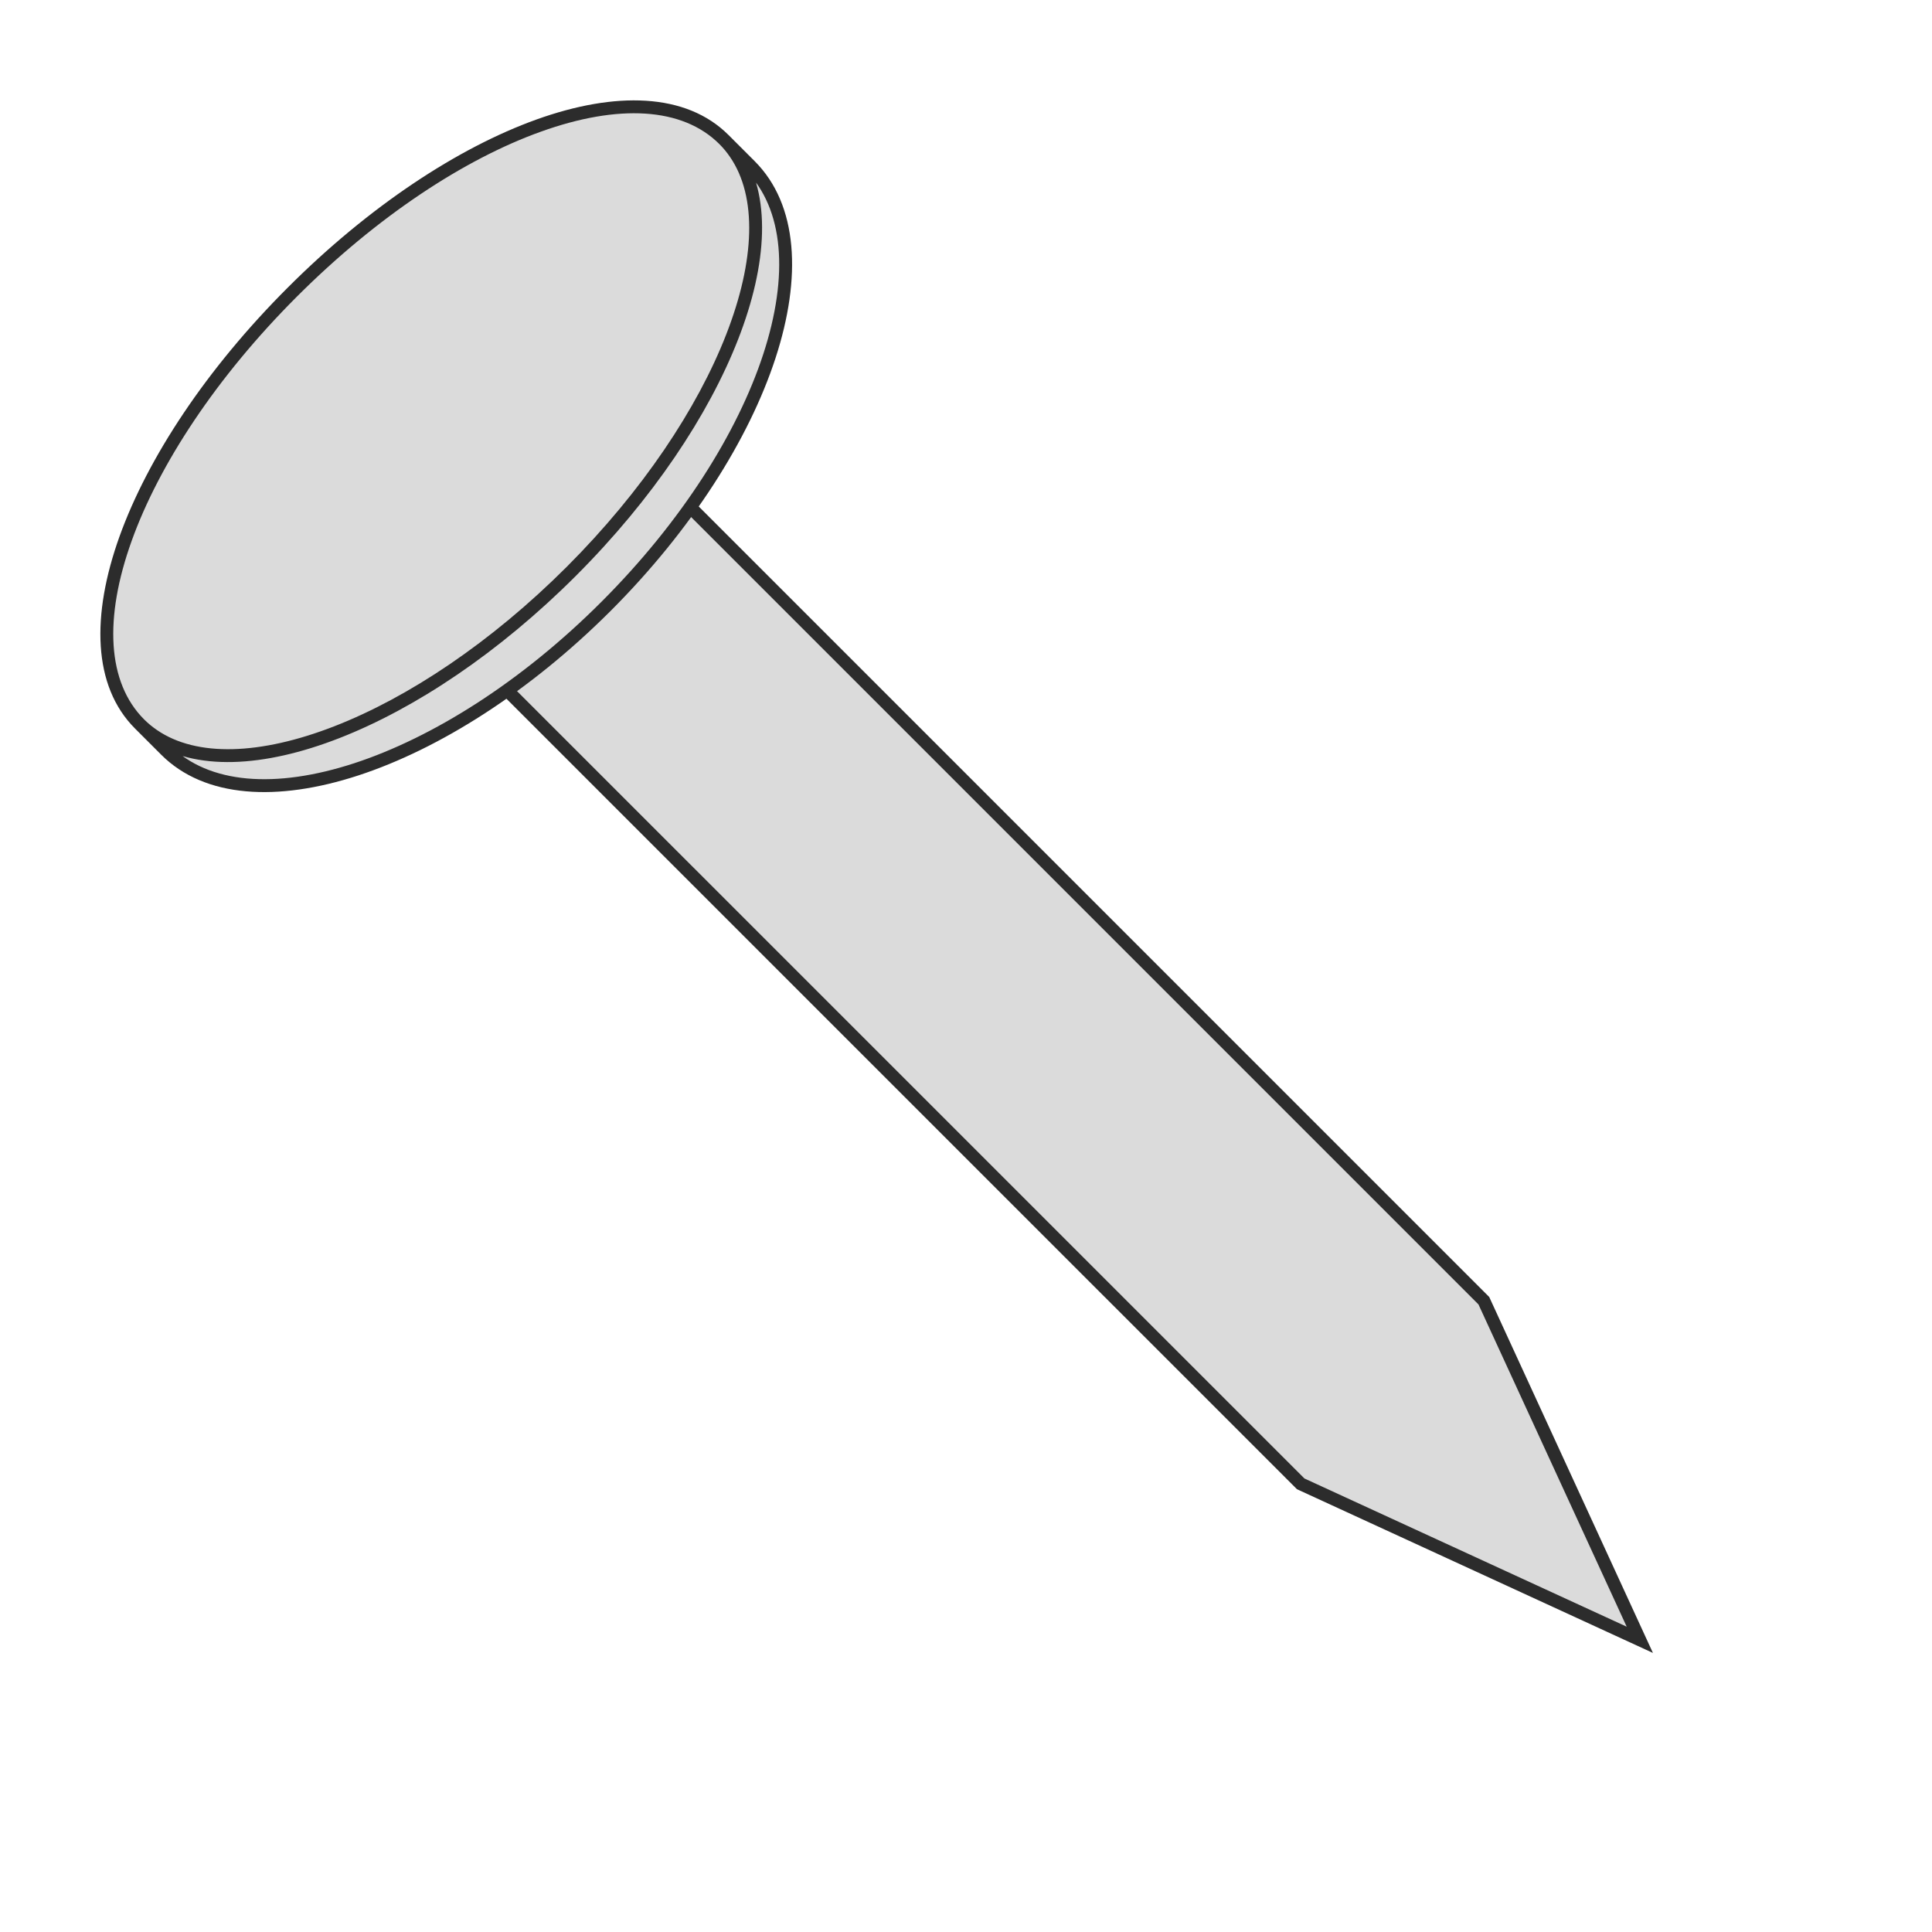
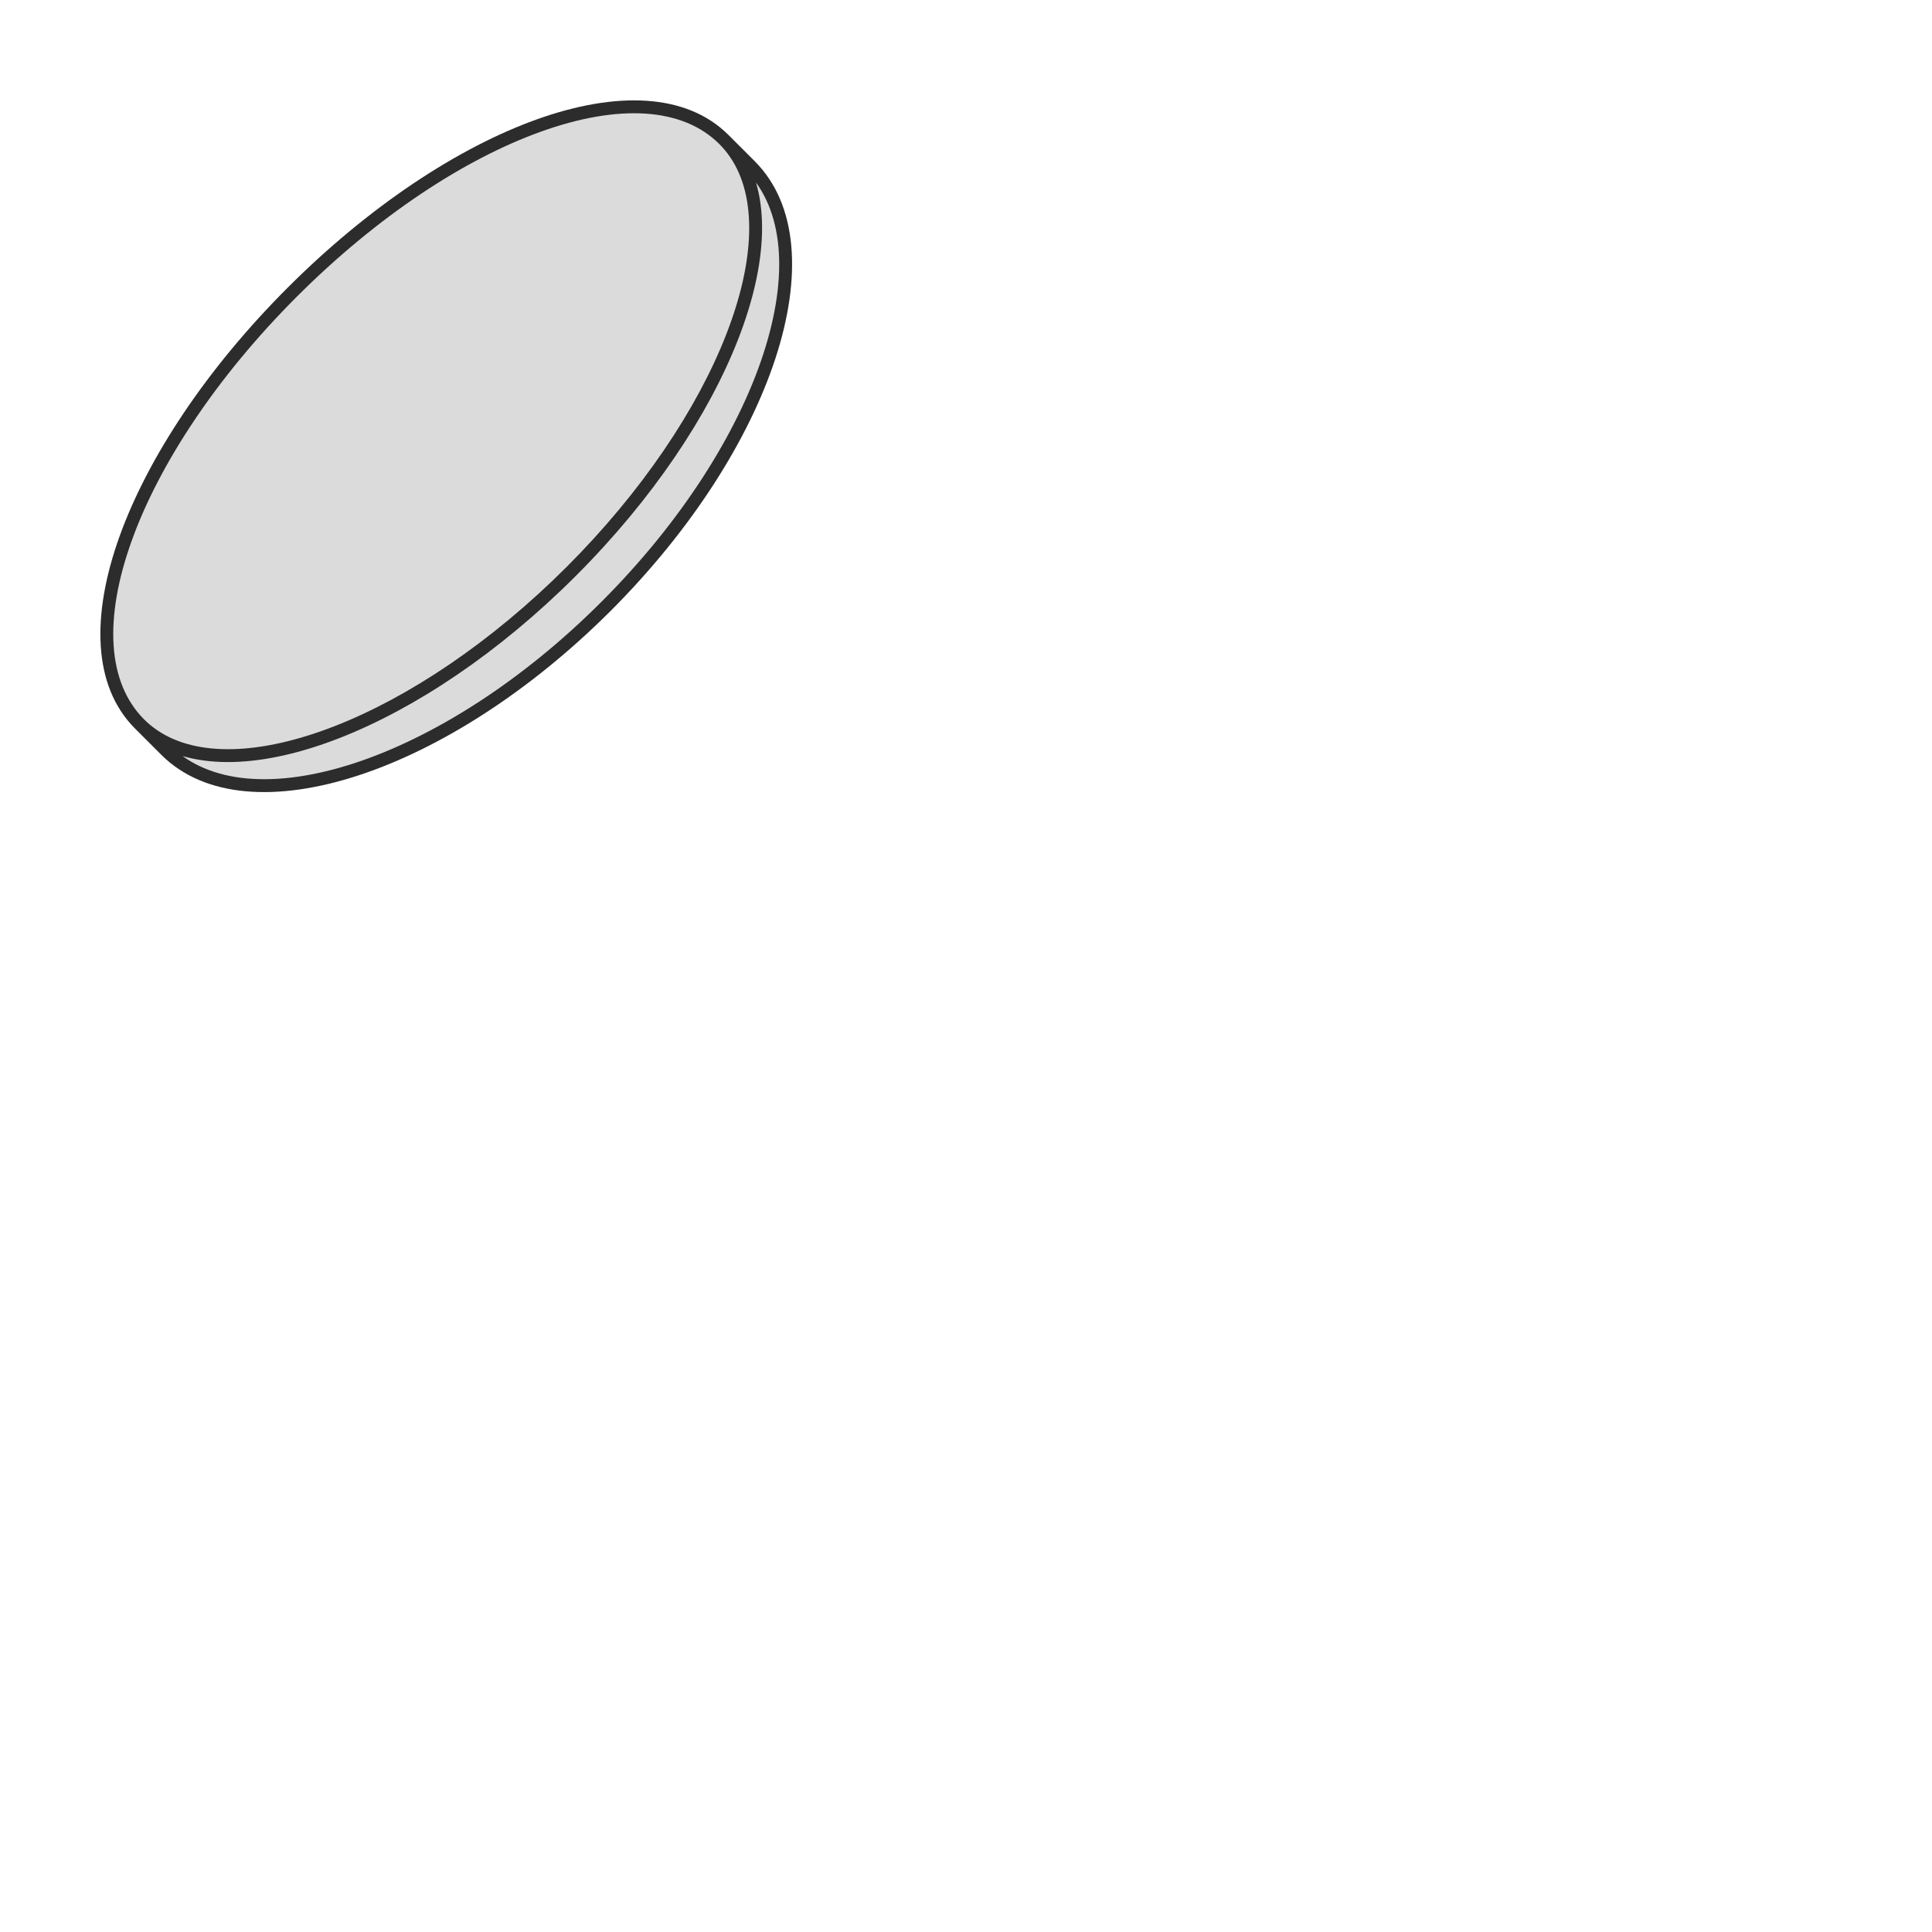
<svg xmlns="http://www.w3.org/2000/svg" width="30" height="30" viewBox="0 0 30 30" fill="none">
-   <path d="M23.041 20.197L7.855 5.011L5.011 7.856L20.197 23.041L25.463 25.463L23.041 20.197Z" fill="#DBDBDB" stroke="#2C2C2C" stroke-width="0.2" />
  <path d="M4.537 4.537C7.043 2.031 10.007 0.933 11.242 2.167L11.648 2.573C12.919 3.845 11.919 6.907 9.413 9.413C6.907 11.919 3.845 12.919 2.573 11.648L2.167 11.242C0.933 10.007 2.031 7.043 4.537 4.537Z" fill="#DBDBDB" />
  <path d="M11.42 2.383L11.337 2.439L11.337 2.439L11.42 2.383ZM2.383 11.42L2.439 11.337L2.439 11.337L2.383 11.42ZM4.608 4.608C5.853 3.363 7.208 2.471 8.4 2.044C9.598 1.614 10.596 1.663 11.171 2.238L11.312 2.096C10.652 1.437 9.551 1.418 8.332 1.855C7.107 2.295 5.727 3.206 4.467 4.467L4.608 4.608ZM2.238 11.171C1.663 10.596 1.614 9.598 2.044 8.4C2.471 7.209 3.363 5.853 4.608 4.608L4.467 4.467C3.206 5.727 2.295 7.107 1.855 8.332C1.418 9.551 1.437 10.652 2.096 11.312L2.238 11.171ZM9.342 9.342C8.098 10.587 6.719 11.453 5.499 11.852C4.273 12.252 3.239 12.172 2.644 11.577L2.503 11.719C3.179 12.395 4.312 12.45 5.561 12.042C6.817 11.632 8.222 10.745 9.484 9.484L9.342 9.342ZM11.577 2.644C12.172 3.239 12.252 4.274 11.852 5.499C11.453 6.719 10.586 8.098 9.342 9.342L9.484 9.484C10.745 8.222 11.632 6.817 12.042 5.561C12.45 4.312 12.395 3.179 11.719 2.503L11.577 2.644ZM11.171 2.238L11.577 2.644L11.719 2.503L11.312 2.096L11.171 2.238ZM2.096 11.312L2.503 11.719L2.644 11.577L2.238 11.171L2.096 11.312ZM11.171 2.238C11.233 2.3 11.288 2.367 11.337 2.439L11.503 2.326C11.447 2.244 11.383 2.167 11.312 2.096L11.171 2.238ZM11.337 2.439C11.757 3.053 11.726 4.042 11.276 5.195C10.829 6.342 9.976 7.625 8.801 8.801L8.942 8.942C10.133 7.751 11.003 6.446 11.462 5.268C11.919 4.097 11.979 3.025 11.503 2.326L11.337 2.439ZM8.801 8.801C7.625 9.976 6.342 10.829 5.195 11.276C4.042 11.726 3.053 11.757 2.439 11.337L2.326 11.503C3.025 11.979 4.097 11.919 5.268 11.462C6.445 11.003 7.751 10.133 8.942 8.942L8.801 8.801ZM2.439 11.337C2.367 11.288 2.3 11.233 2.238 11.171L2.096 11.312C2.167 11.383 2.244 11.447 2.326 11.503L2.439 11.337Z" fill="#2C2C2C" />
</svg>